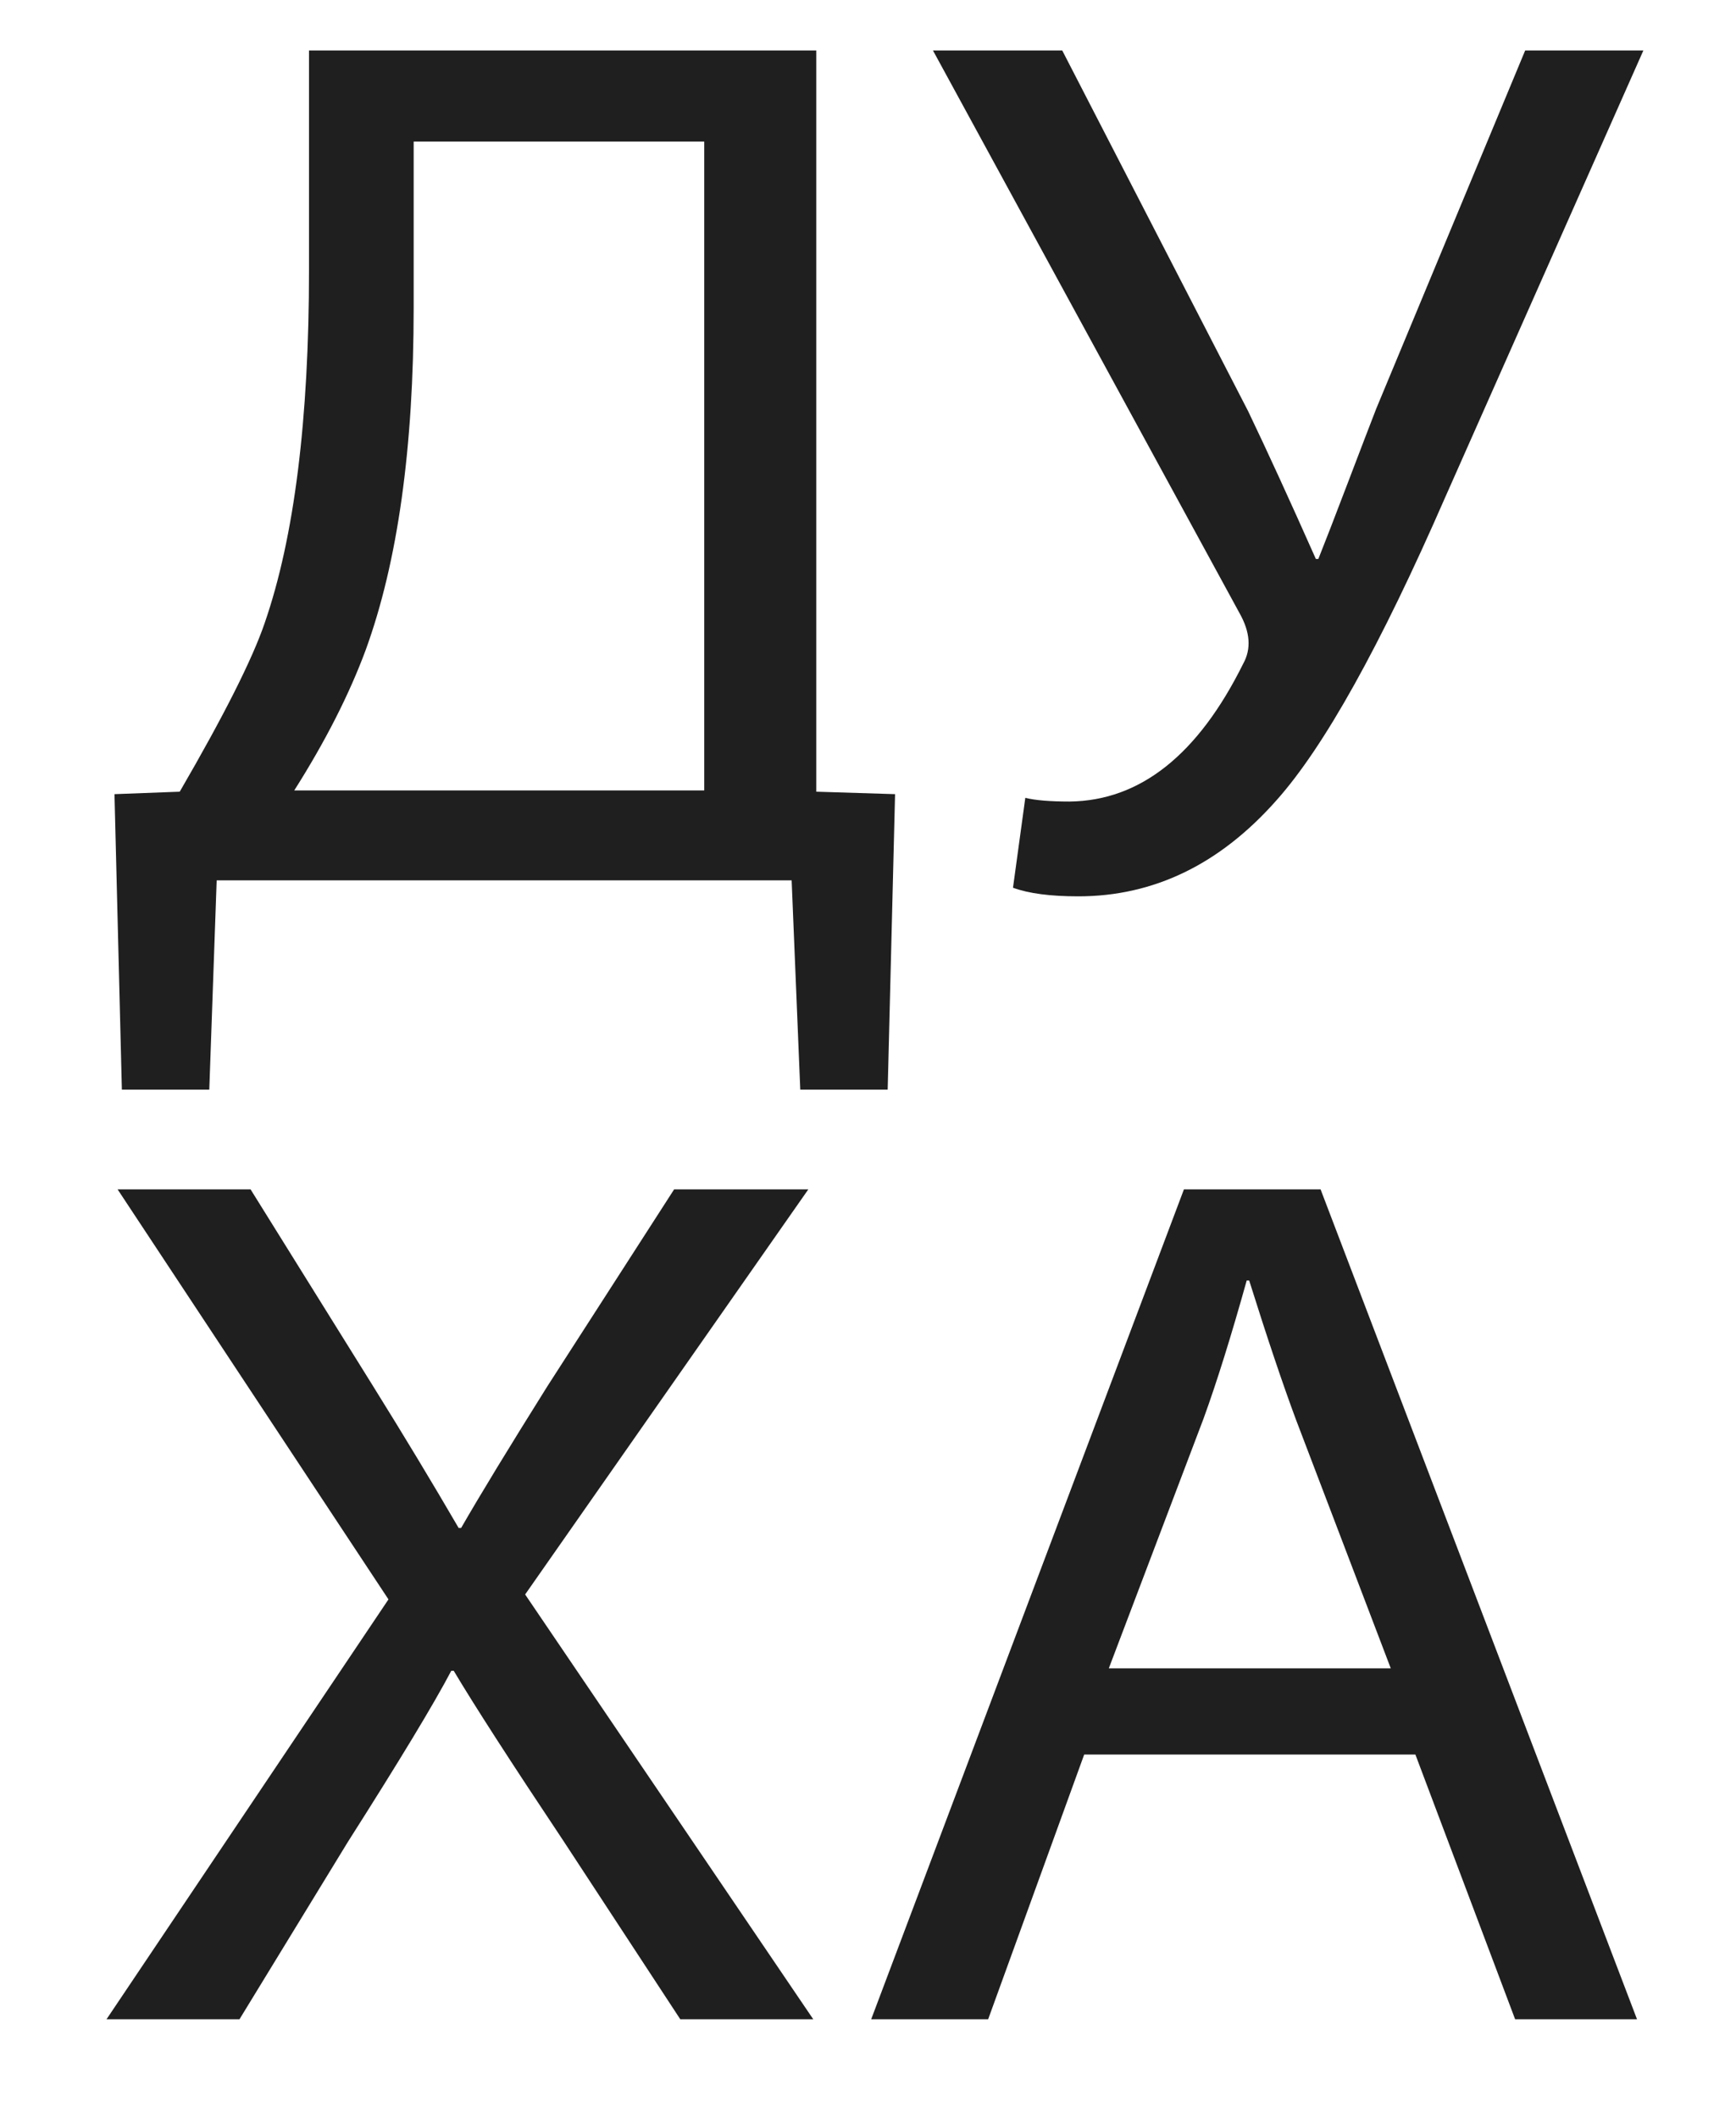
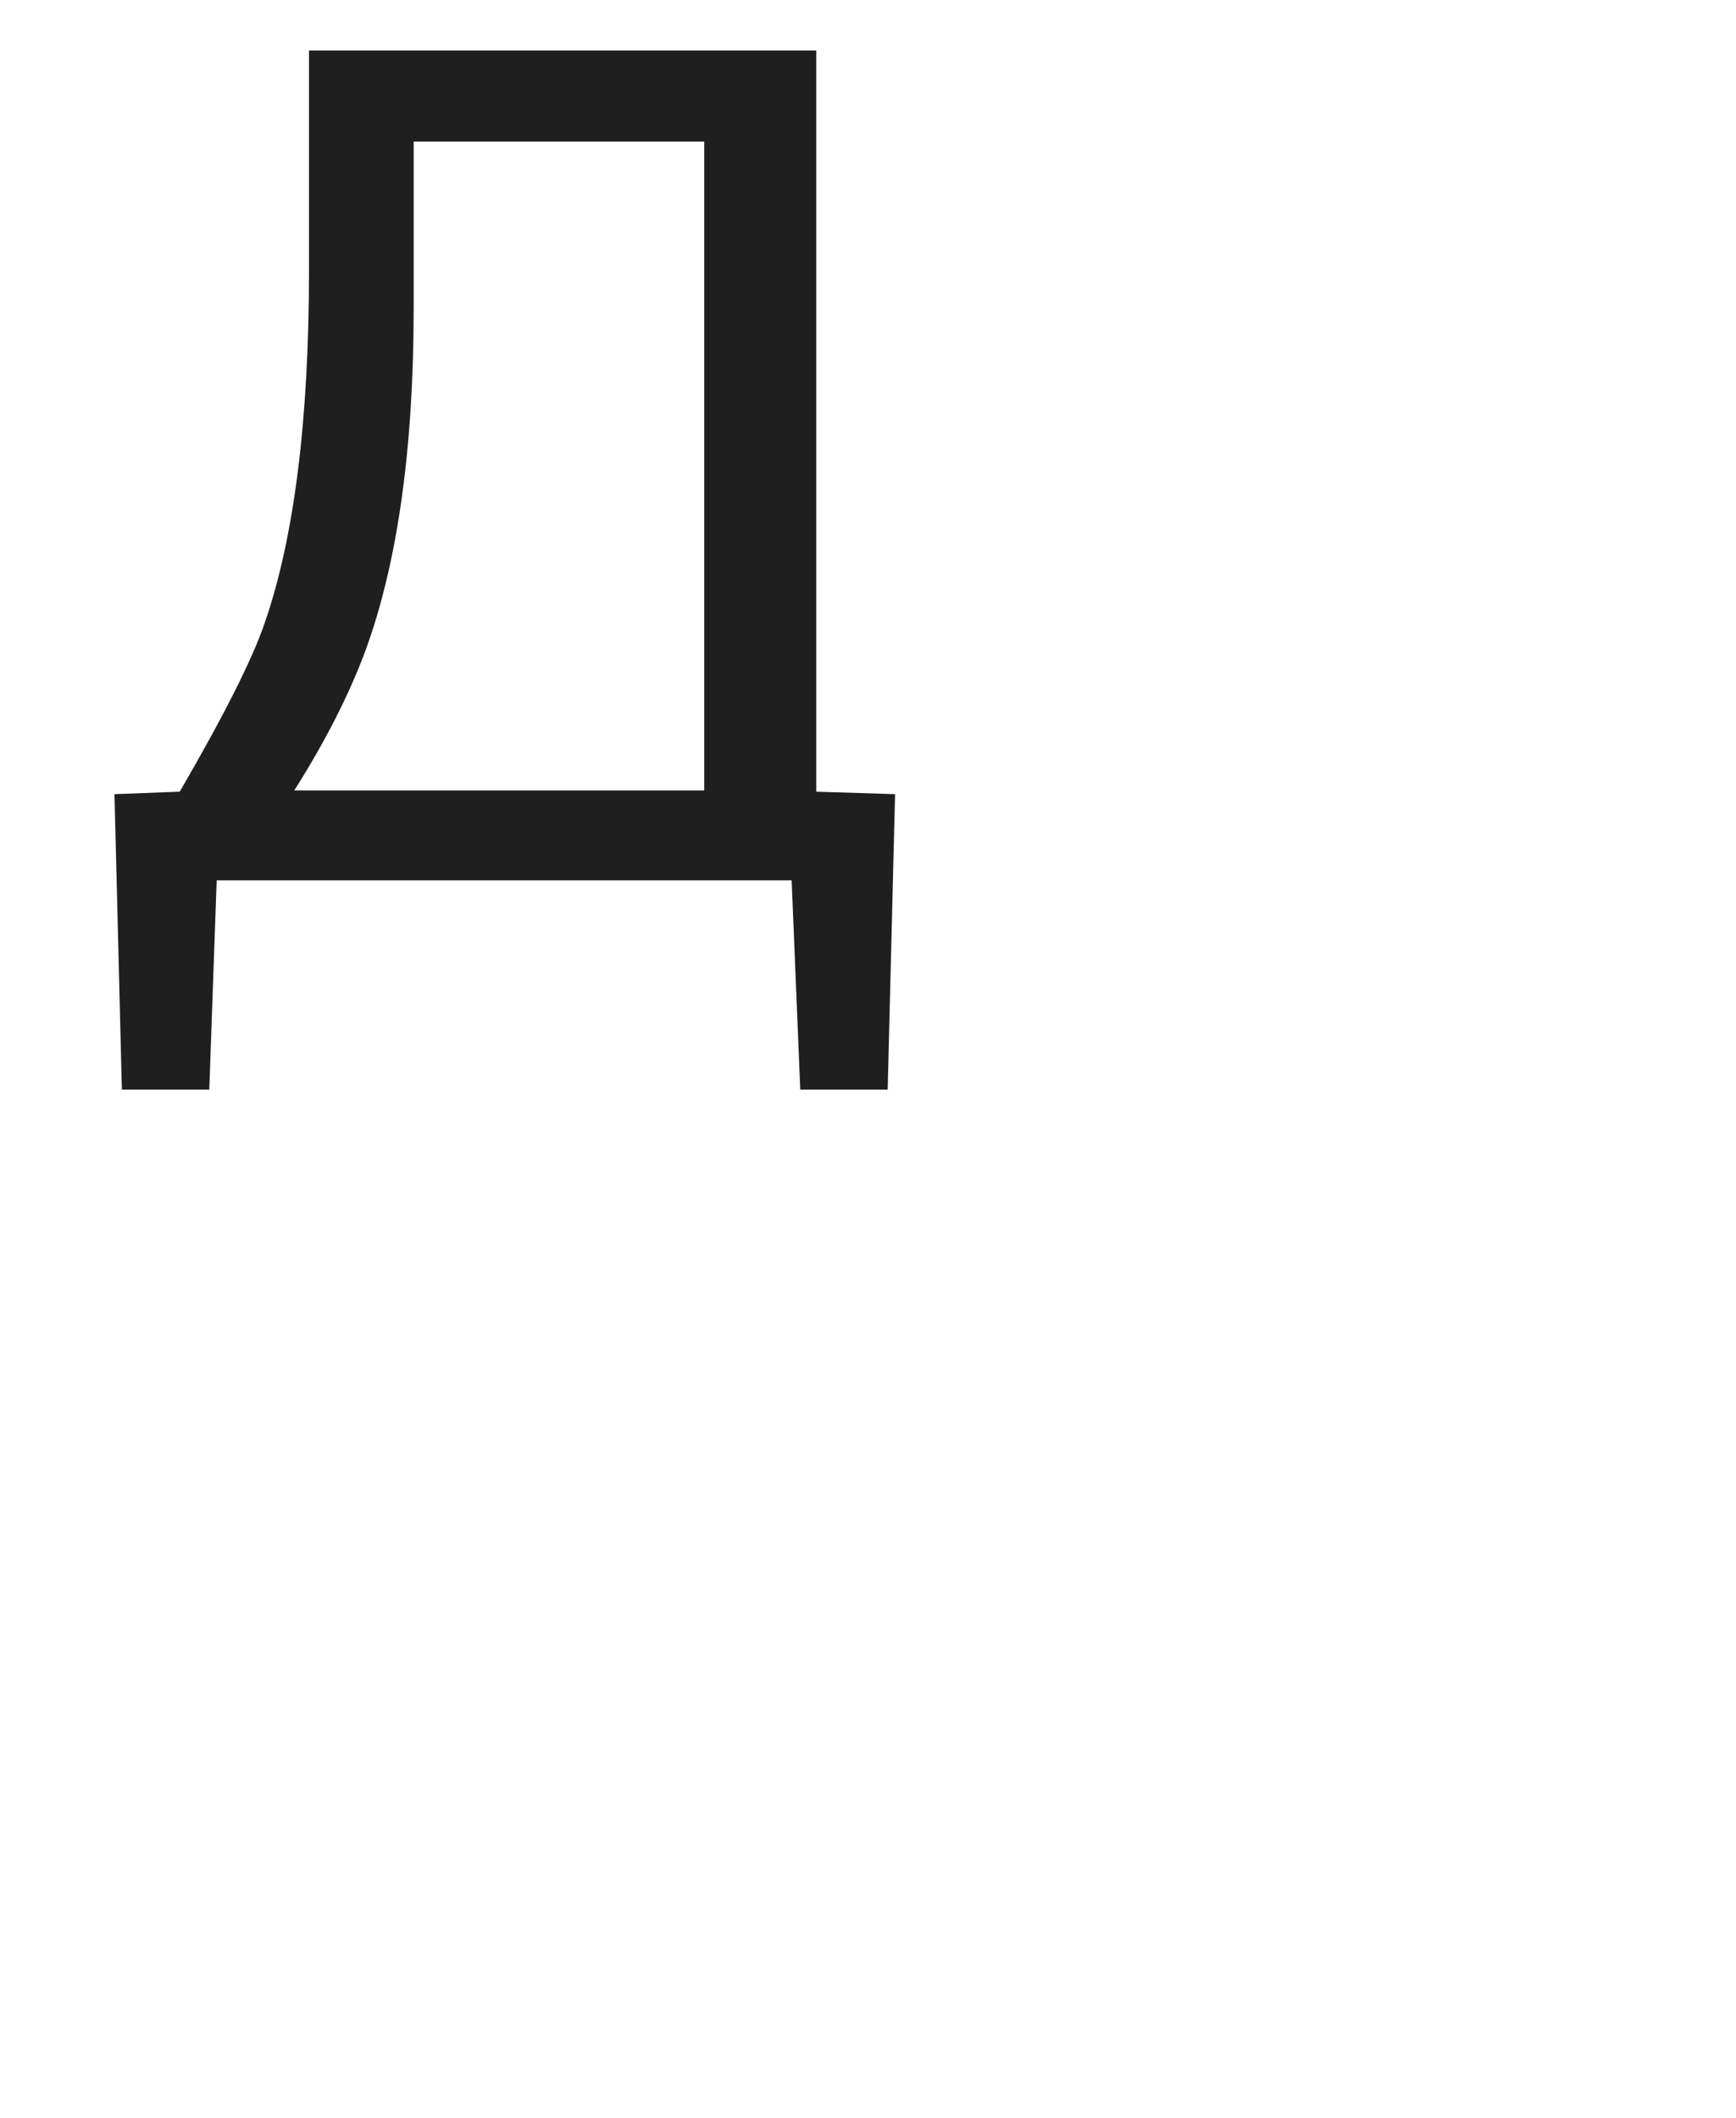
<svg xmlns="http://www.w3.org/2000/svg" width="282" height="344" viewBox="0 0 282 344" fill="none">
  <path d="M50.197 8.199H132.597V128.599L145.397 128.999L144.197 176.999H129.997L128.597 142.999H35.197L33.997 176.999H19.797L18.597 128.999L29.197 128.599C36.397 116.199 40.997 107.066 42.997 101.199C47.797 87.333 50.197 68.199 50.197 43.799V8.199ZM67.197 22.999V49.999C67.197 72.799 64.597 91.333 59.397 105.599C56.73 112.799 52.864 120.399 47.797 128.399H114.397V22.999H67.197Z" fill="#1F1F1F" />
-   <path d="M151.553 8.199H172.553L202.753 66.799C205.82 73.199 209.486 81.199 213.753 90.799H214.153C215.22 88.133 216.82 83.999 218.953 78.399C221.086 72.799 222.62 68.799 223.553 66.399L247.753 8.199H266.953L234.753 80.799C224.22 104.933 215.086 121.333 207.353 129.999C198.153 140.399 187.42 145.599 175.153 145.599C170.62 145.599 167.086 145.133 164.553 144.199L166.553 129.599C168.153 129.999 170.553 130.199 173.753 130.199C185.22 130.066 194.62 122.599 201.953 107.799C203.286 105.399 203.086 102.666 201.353 99.599L151.553 8.199Z" fill="#1F1F1F" />
-   <path d="M132.105 327.999H110.505L91.505 298.999C82.971 286.199 77.038 276.999 73.705 271.399H73.305C70.505 276.733 64.905 285.999 56.505 299.199L38.905 327.999H17.305L63.105 259.799L19.105 193.199H40.705L60.505 224.999C65.571 233.133 70.238 240.866 74.505 248.199H74.905C77.971 242.866 82.638 235.199 88.905 225.199L109.505 193.199H131.305L85.305 258.999L132.105 327.999Z" fill="#1F1F1F" />
-   <path d="M229.919 284.999H176.119L160.519 327.999H141.519L192.319 193.199H214.519L265.919 327.999H246.119L229.919 284.999ZM180.119 270.999H225.919L210.519 230.599C208.385 224.866 205.852 217.333 202.919 207.999H202.519C199.985 217.066 197.652 224.533 195.519 230.399L180.119 270.999Z" fill="#1F1F1F" />
</svg>